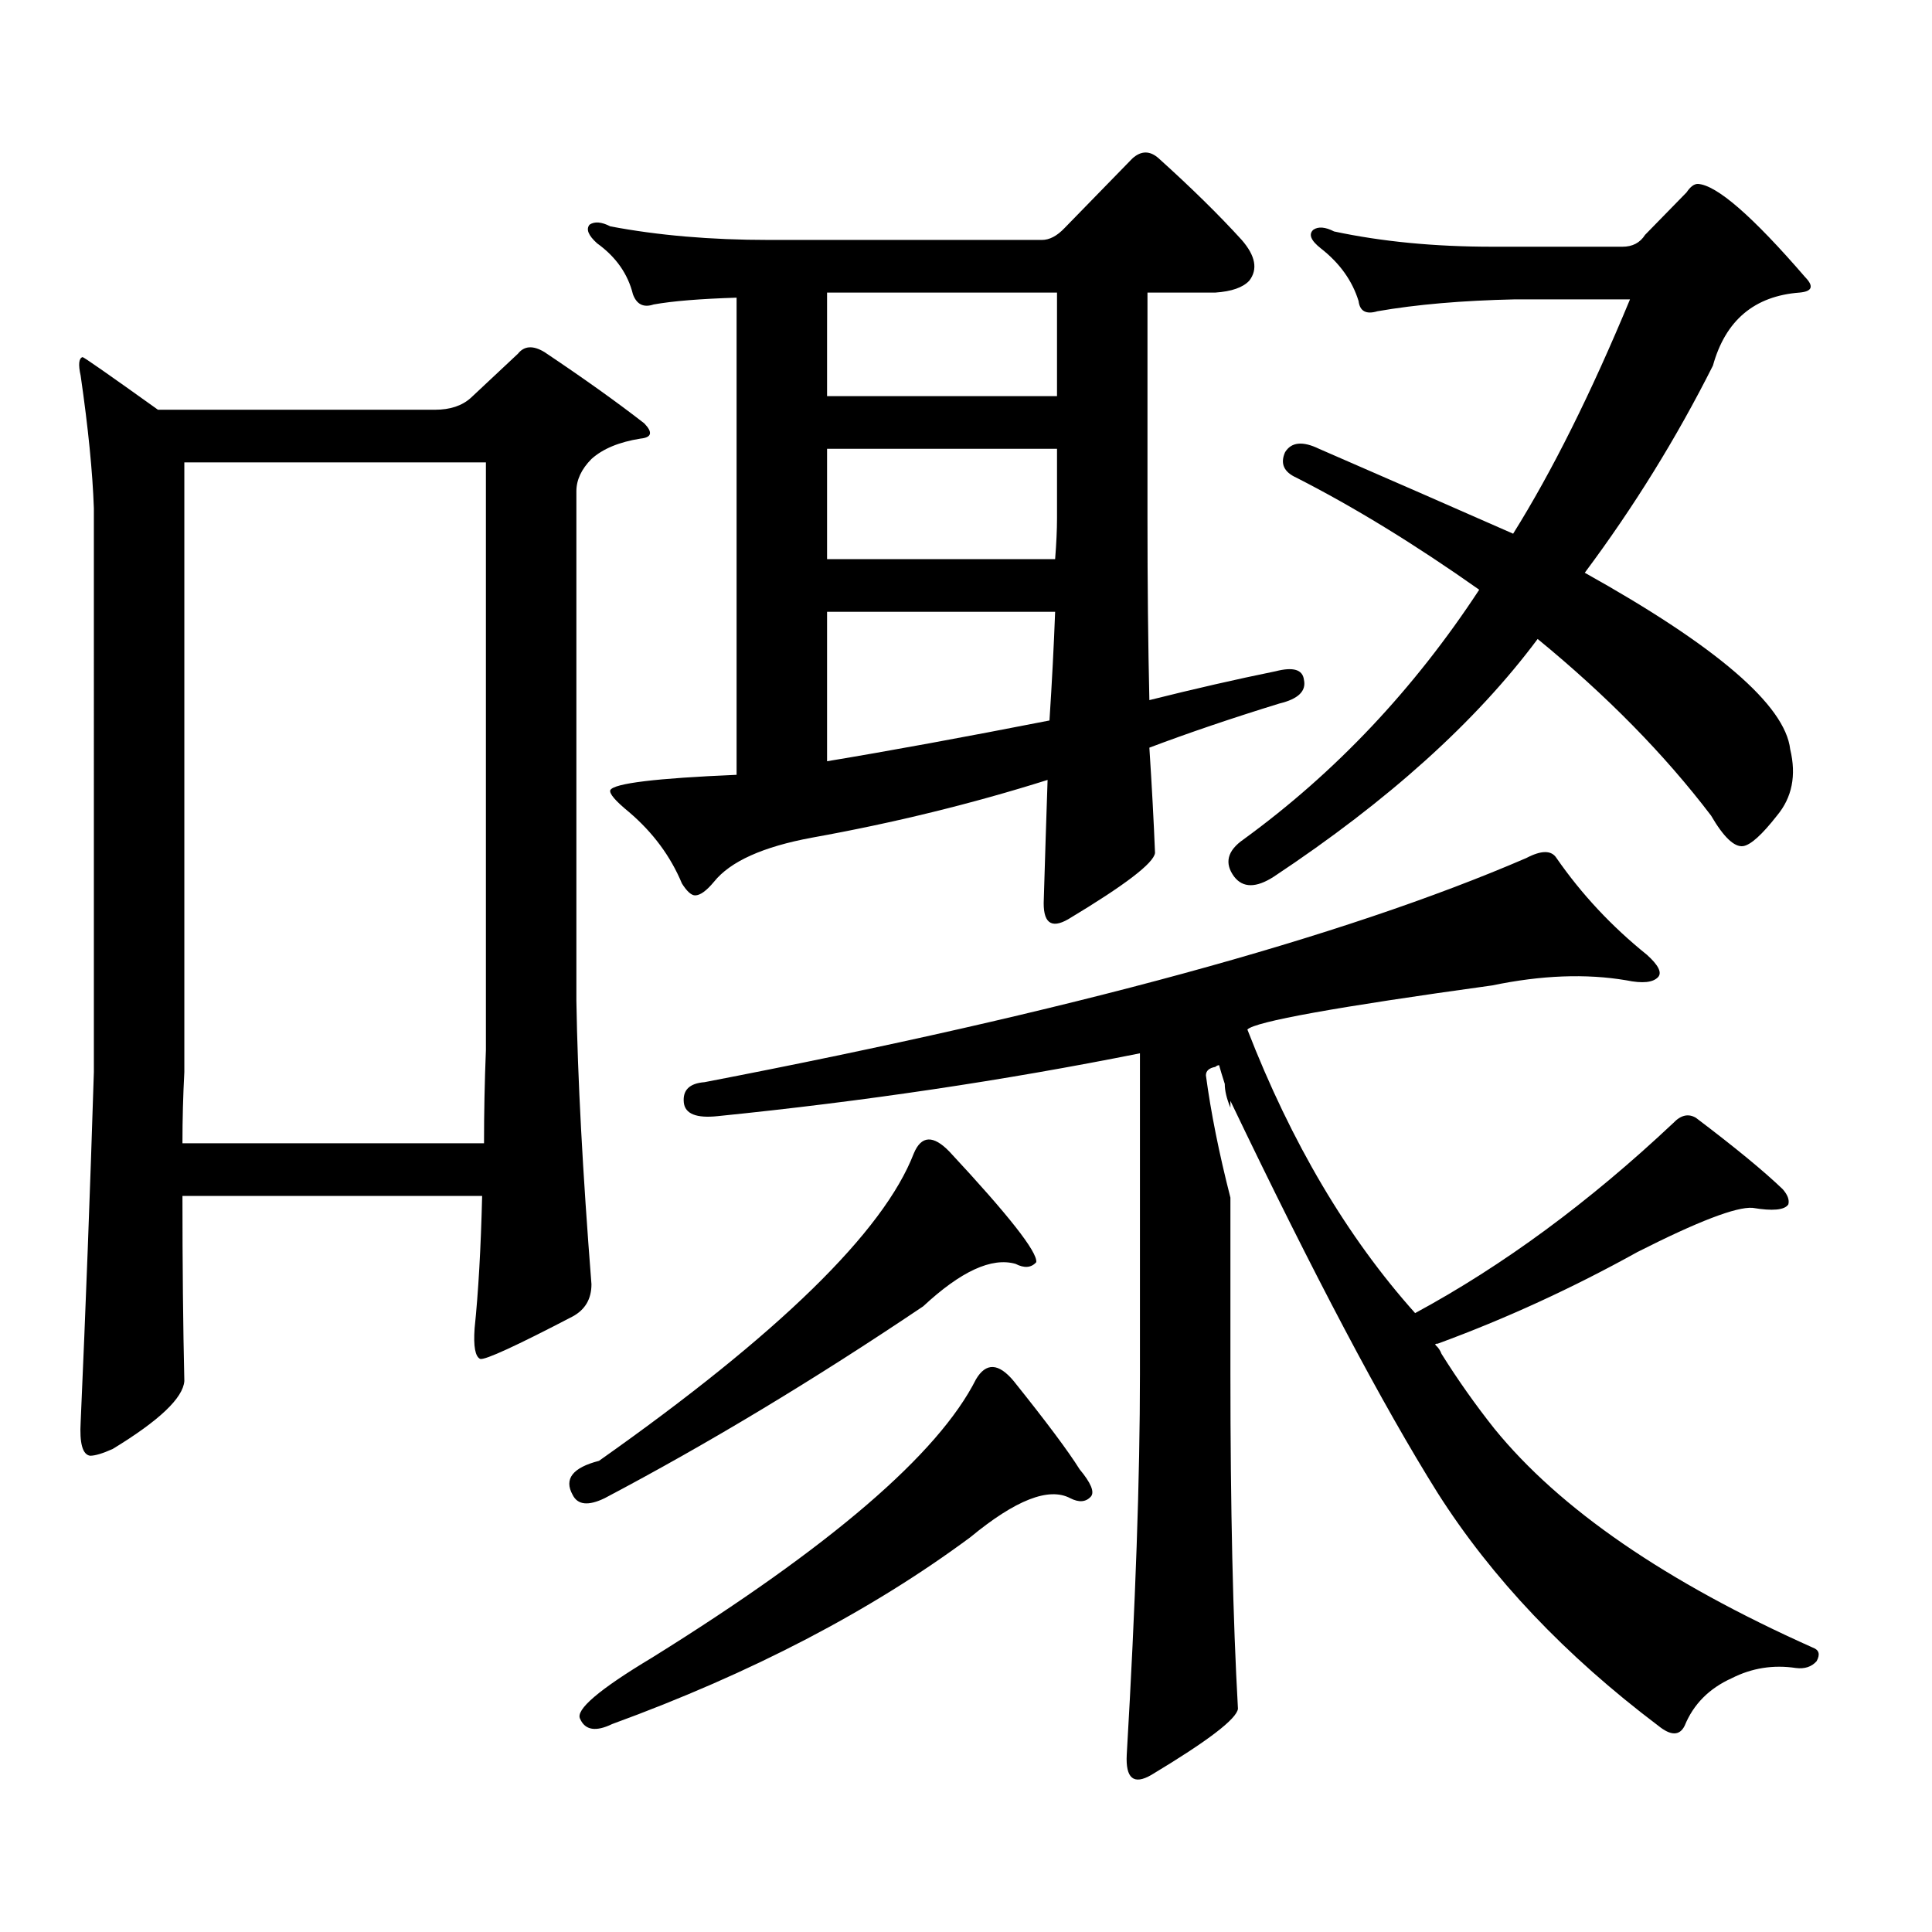
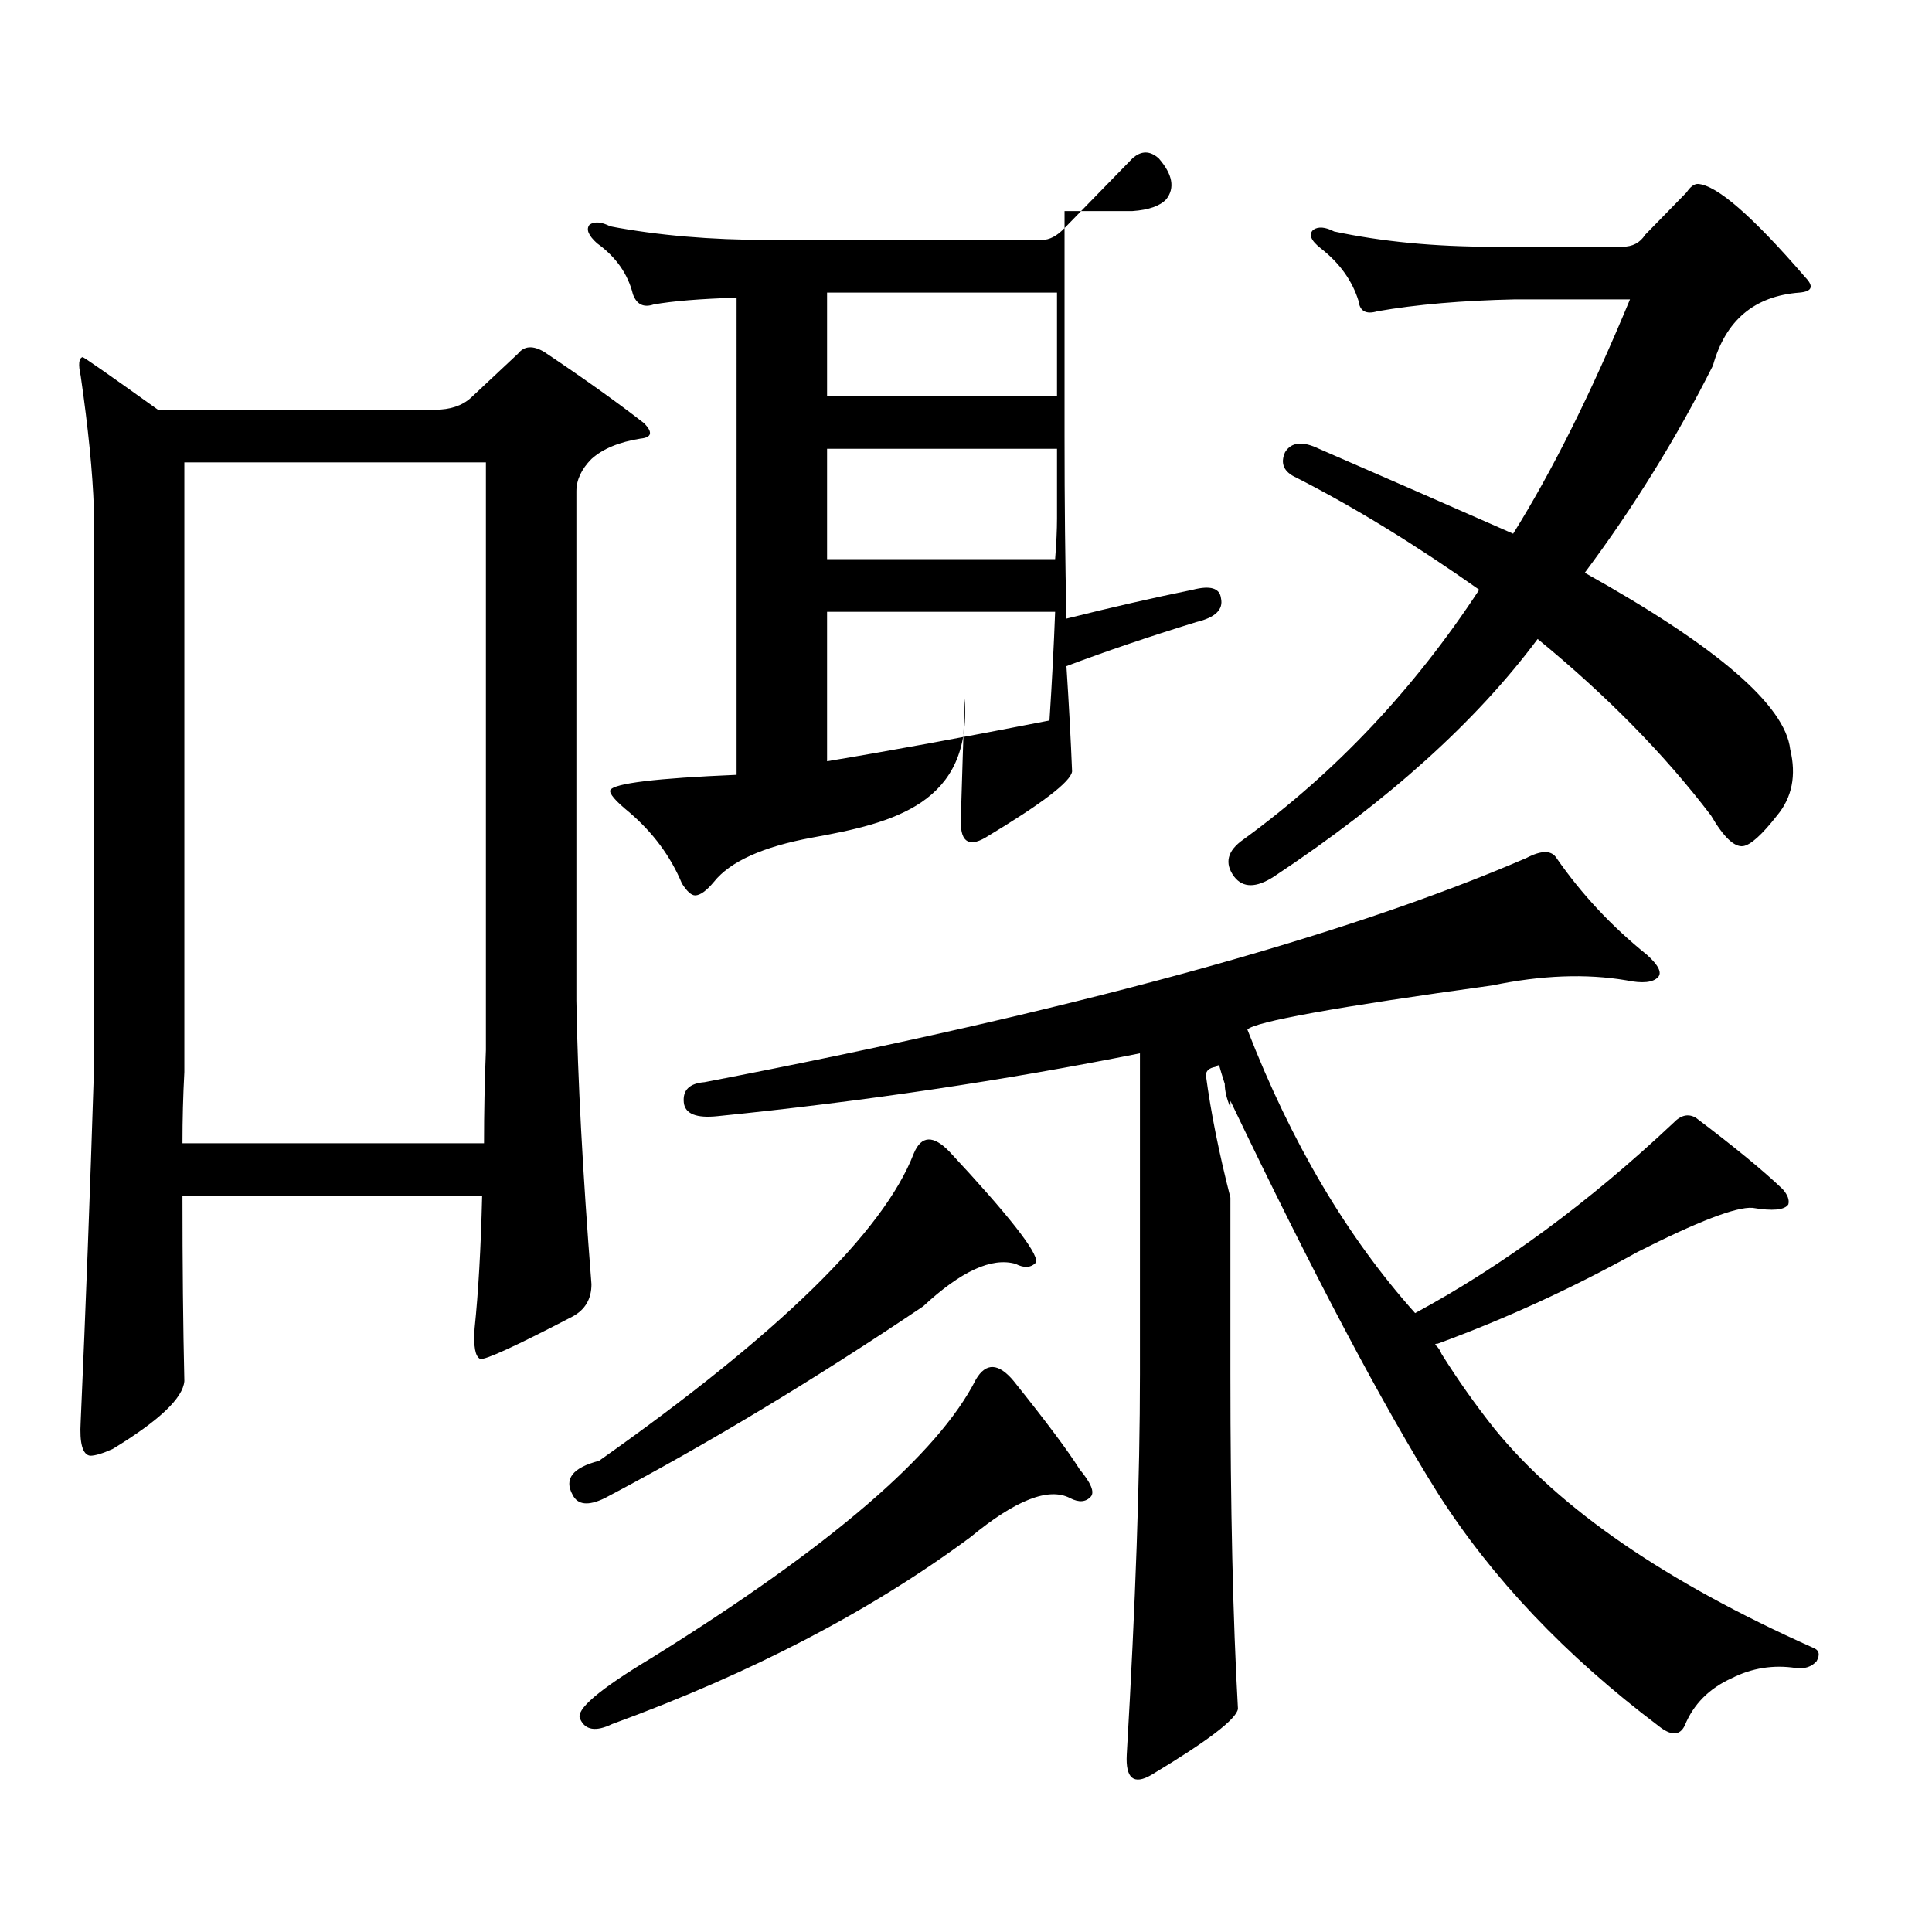
<svg xmlns="http://www.w3.org/2000/svg" version="1.1" id="图层_1" x="0px" y="0px" width="1000px" height="1000px" viewBox="0 0 1000 1000" enable-background="new 0 0 1000 1000" xml:space="preserve">
-   <path d="M94.437,619.016c0,35.747,0.32,67.676,0.976,95.801c-0.655,8.789-13.018,20.517-37.072,35.156  c-5.213,2.349-9.115,3.516-11.707,3.516c-3.902-0.577-5.533-6.44-4.878-17.578c2.592-58.585,4.878-118.94,6.829-181.055V263.059  c-0.655-18.745-2.927-41.597-6.829-68.555c-1.311-5.851-0.976-9.077,0.976-9.668c0.641,0,13.658,9.091,39.023,27.246h143.411  c7.805,0,13.979-2.046,18.536-6.152l24.39-22.852c3.247-4.093,7.805-4.395,13.658-0.879c20.152,13.485,37.393,25.79,51.706,36.914  c4.543,4.696,3.902,7.333-1.951,7.91c-11.066,1.758-19.512,5.273-25.365,10.547c-5.213,5.273-7.805,10.849-7.805,16.699v263.672  c0.641,39.853,3.247,88.77,7.805,146.777c0,7.622-3.262,13.184-9.756,16.699c-29.268,15.243-45.212,22.563-47.804,21.973  c-2.606-1.167-3.582-6.44-2.927-15.82c1.951-18.745,3.247-41.597,3.902-68.555H94.437z M94.437,591.77H250.53  c0-15.82,0.32-31.929,0.976-48.34V239.328H95.412v315.527C94.757,567.16,94.437,579.465,94.437,591.77z M491.5,596.164  c30.563,32.821,45.518,51.855,44.877,57.129c-2.606,2.938-6.188,3.228-10.731,0.879c-12.362-3.516-28.292,3.817-47.804,21.973  c-56.584,38.095-111.552,71.191-164.874,99.316c-8.46,4.093-13.993,3.516-16.585-1.758c-4.558-8.198,0-14.063,13.658-17.578  c93.001-65.616,147.313-118.652,162.923-159.082C476.866,587.677,483.04,587.375,491.5,596.164z M524.67,714.816  c16.905,21.094,28.292,36.337,34.146,45.703c5.854,7.031,7.805,11.728,5.854,14.063c-2.606,2.925-6.188,3.214-10.731,0.879  c-11.066-5.851-28.292,0.879-51.706,20.215c-51.386,38.081-113.168,70.313-185.361,96.68c-8.46,4.093-13.993,3.214-16.585-2.637  c-2.606-4.696,9.756-15.243,37.072-31.641c92.346-57.431,148.289-105.469,167.801-144.141  C510.356,705.148,516.865,705.45,524.67,714.816z M420.282,433.566c-25.365,4.696-42.285,12.305-50.73,22.852  c-3.902,4.696-7.164,7.031-9.756,7.031c-1.951,0-4.237-2.046-6.829-6.152c-5.854-14.063-14.969-26.367-27.316-36.914  c-7.164-5.851-10.411-9.668-9.756-11.426c1.951-3.516,23.734-6.152,65.364-7.91V154.074c-18.871,0.591-33.17,1.758-42.926,3.516  c-5.213,1.758-8.78,0-10.731-5.273c-2.606-10.547-8.78-19.336-18.536-26.367c-4.558-4.093-5.854-7.319-3.902-9.668  c2.592-1.758,6.174-1.456,10.731,0.879c24.71,4.696,52.026,7.031,81.949,7.031h141.46c3.902,0,7.805-2.046,11.707-6.152  l35.121-36.035c4.543-4.093,9.101-4.093,13.658,0c16.905,15.243,31.219,29.306,42.926,42.188c7.149,8.212,8.445,15.243,3.902,21.094  c-3.262,3.516-9.115,5.575-17.561,6.152h-35.121v116.895c0,33.989,0.32,65.341,0.976,94.043  c23.414-5.851,45.197-10.835,65.364-14.941c9.101-2.335,13.979-0.879,14.634,4.395c1.296,5.864-2.927,9.97-12.683,12.305  c-24.725,7.622-47.163,15.243-67.315,22.852c1.296,19.927,2.271,38.095,2.927,54.492c-0.655,5.273-15.609,16.699-44.877,34.277  c-9.115,5.273-13.338,1.758-12.683-10.547c0.641-21.671,1.296-42.188,1.951-61.523C503.207,415.988,462.553,425.958,420.282,433.566  z M746.128,700.754c8.445,13.485,17.561,26.367,27.316,38.672c33.811,41.597,88.778,79.39,164.874,113.379  c3.247,1.167,3.902,3.516,1.951,7.031c-2.606,2.925-6.188,4.093-10.731,3.516c-11.707-1.758-22.773,0-33.17,5.273  c-11.707,5.273-19.847,13.472-24.39,24.609c-2.606,5.273-7.164,5.273-13.658,0c-48.139-36.337-86.187-76.465-114.144-120.41  c-28.627-45.703-64.389-113.379-107.314-203.027v3.516c-1.951-4.683-2.927-8.789-2.927-12.305c-1.311-4.093-2.286-7.319-2.927-9.668  c-0.655,0-1.311,0.302-1.951,0.879c-3.262,0.591-4.878,2.06-4.878,4.395c2.592,19.336,6.829,40.43,12.683,63.281v91.406  c0,69.132,1.296,126.851,3.902,173.145c-0.655,5.273-15.609,16.699-44.877,34.277c-9.115,5.273-13.338,1.758-12.683-10.547  c4.543-77.935,6.829-143.55,6.829-196.875V545.188c-70.242,14.063-143.091,24.911-218.531,32.52  c-11.066,1.181-16.92-1.167-17.561-7.031c-0.655-6.44,2.927-9.956,10.731-10.547c188.608-36.323,330.389-74.995,425.355-116.016  c7.805-4.093,13.003-4.093,15.609,0c13.003,18.759,28.612,35.458,46.828,50.098c5.854,5.273,7.805,9.091,5.854,11.426  c-2.606,2.938-8.14,3.516-16.585,1.758c-20.822-3.516-43.901-2.637-69.267,2.637c-80.653,11.138-122.924,18.759-126.826,22.852  c22.759,58.599,51.706,107.528,86.827,146.777c45.518-24.609,90.074-57.417,133.655-98.438c3.902-4.093,7.805-4.972,11.707-2.637  c20.152,15.243,35.121,27.548,44.877,36.914c2.592,2.938,3.567,5.575,2.927,7.91c-1.951,2.938-8.14,3.516-18.536,1.758  c-8.46-0.577-28.292,7.031-59.511,22.852c-33.825,18.759-68.291,34.579-103.412,47.461c-1.311,0-1.631,0.302-0.976,0.879  C744.497,697.54,745.473,698.996,746.128,700.754z M428.087,205.051h119.021v-53.613H428.087V205.051z M428.087,289.426h118.046  c0.641-8.198,0.976-15.229,0.976-21.094v-36.035H428.087V289.426z M428.087,394.016c31.859-5.273,70.242-12.305,115.119-21.094  c1.296-19.913,2.271-38.672,2.927-56.25H428.087V394.016z M839.784,127.707c5.198,0,9.101-2.046,11.707-6.152l21.463-21.973  c1.951-2.925,3.902-4.395,5.854-4.395c9.756,0.591,28.292,16.699,55.608,48.34c4.543,4.696,3.567,7.333-2.927,7.91  c-23.414,1.758-38.383,14.364-44.877,37.793c-18.871,37.505-40.975,73.251-66.34,107.227  c68.291,38.095,103.732,68.555,106.339,91.406c3.247,13.485,0.976,24.911-6.829,34.277c-7.805,9.97-13.658,15.243-17.561,15.82  c-4.558,0.591-10.091-4.683-16.585-15.82c-24.069-31.641-53.992-62.101-89.754-91.406c-31.874,42.778-77.406,83.798-136.582,123.047  c-9.115,5.864-15.944,5.864-20.487,0c-5.213-7.031-3.582-13.472,4.878-19.336c47.469-34.565,88.123-77.632,121.948-129.199  c-33.17-23.429-64.724-42.765-94.632-58.008c-6.509-2.925-8.46-7.319-5.854-13.184c3.247-5.273,9.101-5.851,17.561-1.758  c36.417,15.82,69.907,30.474,100.485,43.945c20.152-32.218,40.319-72.647,60.486-121.289h-59.511  c-27.316,0.591-51.065,2.637-71.218,6.152c-5.854,1.758-9.115,0-9.756-5.273c-3.262-10.547-9.756-19.624-19.512-27.246  c-5.213-4.093-6.509-7.319-3.902-9.668c2.592-1.758,6.174-1.456,10.731,0.879c24.71,5.273,52.026,7.91,81.949,7.91H839.784z" />
+   <path d="M94.437,619.016c0,35.747,0.32,67.676,0.976,95.801c-0.655,8.789-13.018,20.517-37.072,35.156  c-5.213,2.349-9.115,3.516-11.707,3.516c-3.902-0.577-5.533-6.44-4.878-17.578c2.592-58.585,4.878-118.94,6.829-181.055V263.059  c-0.655-18.745-2.927-41.597-6.829-68.555c-1.311-5.851-0.976-9.077,0.976-9.668c0.641,0,13.658,9.091,39.023,27.246h143.411  c7.805,0,13.979-2.046,18.536-6.152l24.39-22.852c3.247-4.093,7.805-4.395,13.658-0.879c20.152,13.485,37.393,25.79,51.706,36.914  c4.543,4.696,3.902,7.333-1.951,7.91c-11.066,1.758-19.512,5.273-25.365,10.547c-5.213,5.273-7.805,10.849-7.805,16.699v263.672  c0.641,39.853,3.247,88.77,7.805,146.777c0,7.622-3.262,13.184-9.756,16.699c-29.268,15.243-45.212,22.563-47.804,21.973  c-2.606-1.167-3.582-6.44-2.927-15.82c1.951-18.745,3.247-41.597,3.902-68.555H94.437z M94.437,591.77H250.53  c0-15.82,0.32-31.929,0.976-48.34V239.328H95.412v315.527C94.757,567.16,94.437,579.465,94.437,591.77z M491.5,596.164  c30.563,32.821,45.518,51.855,44.877,57.129c-2.606,2.938-6.188,3.228-10.731,0.879c-12.362-3.516-28.292,3.817-47.804,21.973  c-56.584,38.095-111.552,71.191-164.874,99.316c-8.46,4.093-13.993,3.516-16.585-1.758c-4.558-8.198,0-14.063,13.658-17.578  c93.001-65.616,147.313-118.652,162.923-159.082C476.866,587.677,483.04,587.375,491.5,596.164z M524.67,714.816  c16.905,21.094,28.292,36.337,34.146,45.703c5.854,7.031,7.805,11.728,5.854,14.063c-2.606,2.925-6.188,3.214-10.731,0.879  c-11.066-5.851-28.292,0.879-51.706,20.215c-51.386,38.081-113.168,70.313-185.361,96.68c-8.46,4.093-13.993,3.214-16.585-2.637  c-2.606-4.696,9.756-15.243,37.072-31.641c92.346-57.431,148.289-105.469,167.801-144.141  C510.356,705.148,516.865,705.45,524.67,714.816z M420.282,433.566c-25.365,4.696-42.285,12.305-50.73,22.852  c-3.902,4.696-7.164,7.031-9.756,7.031c-1.951,0-4.237-2.046-6.829-6.152c-5.854-14.063-14.969-26.367-27.316-36.914  c-7.164-5.851-10.411-9.668-9.756-11.426c1.951-3.516,23.734-6.152,65.364-7.91V154.074c-18.871,0.591-33.17,1.758-42.926,3.516  c-5.213,1.758-8.78,0-10.731-5.273c-2.606-10.547-8.78-19.336-18.536-26.367c-4.558-4.093-5.854-7.319-3.902-9.668  c2.592-1.758,6.174-1.456,10.731,0.879c24.71,4.696,52.026,7.031,81.949,7.031h141.46c3.902,0,7.805-2.046,11.707-6.152  l35.121-36.035c4.543-4.093,9.101-4.093,13.658,0c7.149,8.212,8.445,15.243,3.902,21.094  c-3.262,3.516-9.115,5.575-17.561,6.152h-35.121v116.895c0,33.989,0.32,65.341,0.976,94.043  c23.414-5.851,45.197-10.835,65.364-14.941c9.101-2.335,13.979-0.879,14.634,4.395c1.296,5.864-2.927,9.97-12.683,12.305  c-24.725,7.622-47.163,15.243-67.315,22.852c1.296,19.927,2.271,38.095,2.927,54.492c-0.655,5.273-15.609,16.699-44.877,34.277  c-9.115,5.273-13.338,1.758-12.683-10.547c0.641-21.671,1.296-42.188,1.951-61.523C503.207,415.988,462.553,425.958,420.282,433.566  z M746.128,700.754c8.445,13.485,17.561,26.367,27.316,38.672c33.811,41.597,88.778,79.39,164.874,113.379  c3.247,1.167,3.902,3.516,1.951,7.031c-2.606,2.925-6.188,4.093-10.731,3.516c-11.707-1.758-22.773,0-33.17,5.273  c-11.707,5.273-19.847,13.472-24.39,24.609c-2.606,5.273-7.164,5.273-13.658,0c-48.139-36.337-86.187-76.465-114.144-120.41  c-28.627-45.703-64.389-113.379-107.314-203.027v3.516c-1.951-4.683-2.927-8.789-2.927-12.305c-1.311-4.093-2.286-7.319-2.927-9.668  c-0.655,0-1.311,0.302-1.951,0.879c-3.262,0.591-4.878,2.06-4.878,4.395c2.592,19.336,6.829,40.43,12.683,63.281v91.406  c0,69.132,1.296,126.851,3.902,173.145c-0.655,5.273-15.609,16.699-44.877,34.277c-9.115,5.273-13.338,1.758-12.683-10.547  c4.543-77.935,6.829-143.55,6.829-196.875V545.188c-70.242,14.063-143.091,24.911-218.531,32.52  c-11.066,1.181-16.92-1.167-17.561-7.031c-0.655-6.44,2.927-9.956,10.731-10.547c188.608-36.323,330.389-74.995,425.355-116.016  c7.805-4.093,13.003-4.093,15.609,0c13.003,18.759,28.612,35.458,46.828,50.098c5.854,5.273,7.805,9.091,5.854,11.426  c-2.606,2.938-8.14,3.516-16.585,1.758c-20.822-3.516-43.901-2.637-69.267,2.637c-80.653,11.138-122.924,18.759-126.826,22.852  c22.759,58.599,51.706,107.528,86.827,146.777c45.518-24.609,90.074-57.417,133.655-98.438c3.902-4.093,7.805-4.972,11.707-2.637  c20.152,15.243,35.121,27.548,44.877,36.914c2.592,2.938,3.567,5.575,2.927,7.91c-1.951,2.938-8.14,3.516-18.536,1.758  c-8.46-0.577-28.292,7.031-59.511,22.852c-33.825,18.759-68.291,34.579-103.412,47.461c-1.311,0-1.631,0.302-0.976,0.879  C744.497,697.54,745.473,698.996,746.128,700.754z M428.087,205.051h119.021v-53.613H428.087V205.051z M428.087,289.426h118.046  c0.641-8.198,0.976-15.229,0.976-21.094v-36.035H428.087V289.426z M428.087,394.016c31.859-5.273,70.242-12.305,115.119-21.094  c1.296-19.913,2.271-38.672,2.927-56.25H428.087V394.016z M839.784,127.707c5.198,0,9.101-2.046,11.707-6.152l21.463-21.973  c1.951-2.925,3.902-4.395,5.854-4.395c9.756,0.591,28.292,16.699,55.608,48.34c4.543,4.696,3.567,7.333-2.927,7.91  c-23.414,1.758-38.383,14.364-44.877,37.793c-18.871,37.505-40.975,73.251-66.34,107.227  c68.291,38.095,103.732,68.555,106.339,91.406c3.247,13.485,0.976,24.911-6.829,34.277c-7.805,9.97-13.658,15.243-17.561,15.82  c-4.558,0.591-10.091-4.683-16.585-15.82c-24.069-31.641-53.992-62.101-89.754-91.406c-31.874,42.778-77.406,83.798-136.582,123.047  c-9.115,5.864-15.944,5.864-20.487,0c-5.213-7.031-3.582-13.472,4.878-19.336c47.469-34.565,88.123-77.632,121.948-129.199  c-33.17-23.429-64.724-42.765-94.632-58.008c-6.509-2.925-8.46-7.319-5.854-13.184c3.247-5.273,9.101-5.851,17.561-1.758  c36.417,15.82,69.907,30.474,100.485,43.945c20.152-32.218,40.319-72.647,60.486-121.289h-59.511  c-27.316,0.591-51.065,2.637-71.218,6.152c-5.854,1.758-9.115,0-9.756-5.273c-3.262-10.547-9.756-19.624-19.512-27.246  c-5.213-4.093-6.509-7.319-3.902-9.668c2.592-1.758,6.174-1.456,10.731,0.879c24.71,5.273,52.026,7.91,81.949,7.91H839.784z" />
</svg>